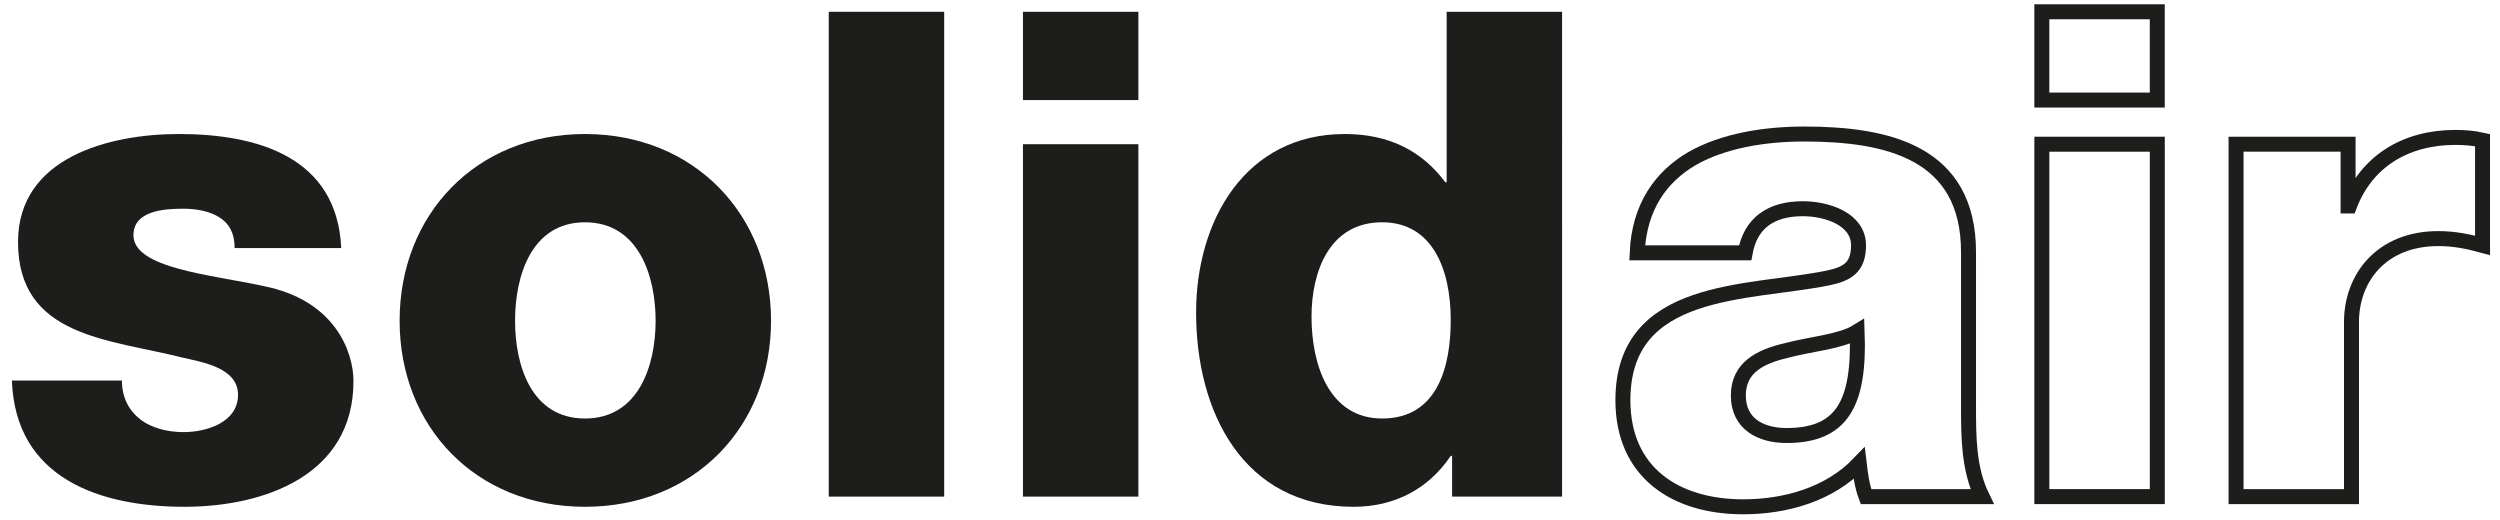
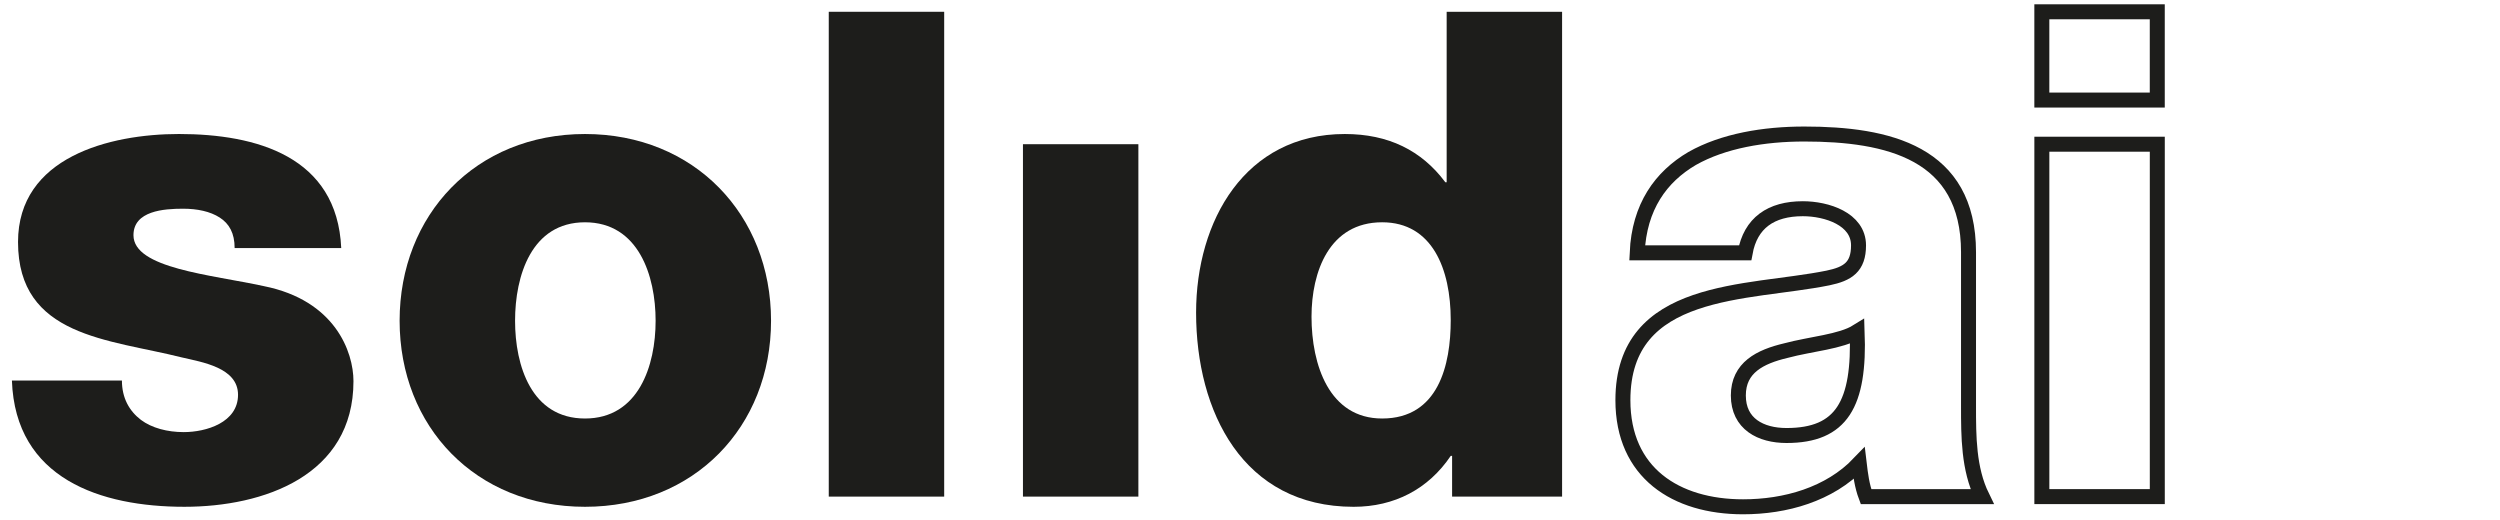
<svg xmlns="http://www.w3.org/2000/svg" version="1.1" baseProfile="tiny" id="Layer_1" x="0px" y="0px" width="404px" height="84px" viewBox="0 0 404 84" xml:space="preserve">
  <path fill="#1D1D1B" d="M19.702,61.49c0,2.854,1.205,4.933,3.071,6.361c1.758,1.318,4.28,1.978,6.915,1.978  c3.621,0,8.778-1.539,8.778-6.033c0-4.394-5.816-5.271-9.107-6.043C17.616,54.799,2.913,54.468,2.913,39.106  c0-13.721,14.813-17.451,26.006-17.451c12.507,0,25.564,3.622,26.223,18.434H37.917c0-2.411-0.878-3.948-2.416-4.936  c-1.534-0.987-3.62-1.426-5.922-1.426c-3.075,0-8.012,0.331-8.012,4.28c0,5.377,12.511,6.364,21.068,8.231  c11.523,2.299,14.484,10.637,14.484,15.358c0,15.251-14.484,20.301-27.324,20.301c-13.496,0-27.321-4.501-27.871-20.408H19.702z" />
  <path fill="#1D1D1B" d="M94.535,21.657c17.668,0,30.066,13.057,30.066,30.177c0,17.115-12.398,30.064-30.066,30.064  c-17.666,0-29.957-12.949-29.957-30.064C64.579,34.714,76.87,21.657,94.535,21.657 M94.535,67.631  c8.668,0,11.413-8.557,11.413-15.797c0-7.241-2.745-15.912-11.413-15.912s-11.3,8.671-11.3,15.912  C83.235,59.074,85.867,67.631,94.535,67.631" />
  <rect x="133.927" y="1.904" fill="#1D1D1B" width="18.653" height="78.348" />
-   <path fill="#1D1D1B" d="M183.962,16.17h-18.653V1.906h18.653V16.17z M165.309,23.304h18.653v56.948h-18.653V23.304z" />
+   <path fill="#1D1D1B" d="M183.962,16.17h-18.653h18.653V16.17z M165.309,23.304h18.653v56.948h-18.653V23.304z" />
  <path fill="#1D1D1B" d="M252.434,80.252h-17.775V73.67h-0.22c-3.624,5.374-9.106,8.229-15.694,8.229  c-17.886,0-25.456-15.365-25.456-31.383c0-14.814,7.899-28.859,24.034-28.859c7.021,0,12.396,2.635,16.238,7.793h0.219V1.905h18.654  V80.252z M211.941,51.175c0,7.789,2.855,16.456,11.413,16.456c9.108,0,11.084-8.667,11.084-15.907  c0-8.229-2.965-15.803-11.084-15.803C214.797,35.921,211.941,43.934,211.941,51.175" />
  <path fill="none" stroke="#1D1D1B" stroke-width="2.421" d="M264.567,40.86c0.33-7.46,3.838-12.289,8.889-15.253  c5.045-2.852,11.633-3.949,18.104-3.949c13.499,0,26.552,2.964,26.552,19.091v24.914c0,4.825,0,10.095,2.197,14.589h-18.763  c-0.659-1.757-0.879-3.514-1.1-5.374c-4.825,5.046-11.962,7.021-18.765,7.021c-10.863,0-19.42-5.488-19.42-17.226  c0-18.544,20.191-17.125,33.139-19.752c3.181-0.659,4.938-1.757,4.938-5.269c0-4.279-5.155-5.923-8.998-5.923  c-5.161,0-8.448,2.302-9.327,7.131H264.567z M288.706,70.378c8.887,0,11.852-5.046,11.412-16.787  c-2.637,1.646-7.46,1.978-11.522,3.068c-4.166,0.986-7.68,2.743-7.68,7.247C280.916,68.511,284.54,70.378,288.706,70.378z" />
  <path fill="none" stroke="#1D1D1B" stroke-width="2.421" d="M348.615,16.17h-18.654V1.906h18.654V16.17z M329.963,23.304h18.656  v56.948h-18.656V23.304z" />
-   <path fill="none" stroke="#1D1D1B" stroke-width="2.421" d="M361.346,23.304h18.105v9.985h0.219  c2.746-7.244,9.106-11.083,17.117-11.083c1.427,0,2.965,0.109,4.392,0.439v17.007c-2.416-0.656-4.612-1.096-7.138-1.096  c-9.216,0-14.041,6.365-14.041,13.496v28.2h-18.654V23.304z" />
</svg>